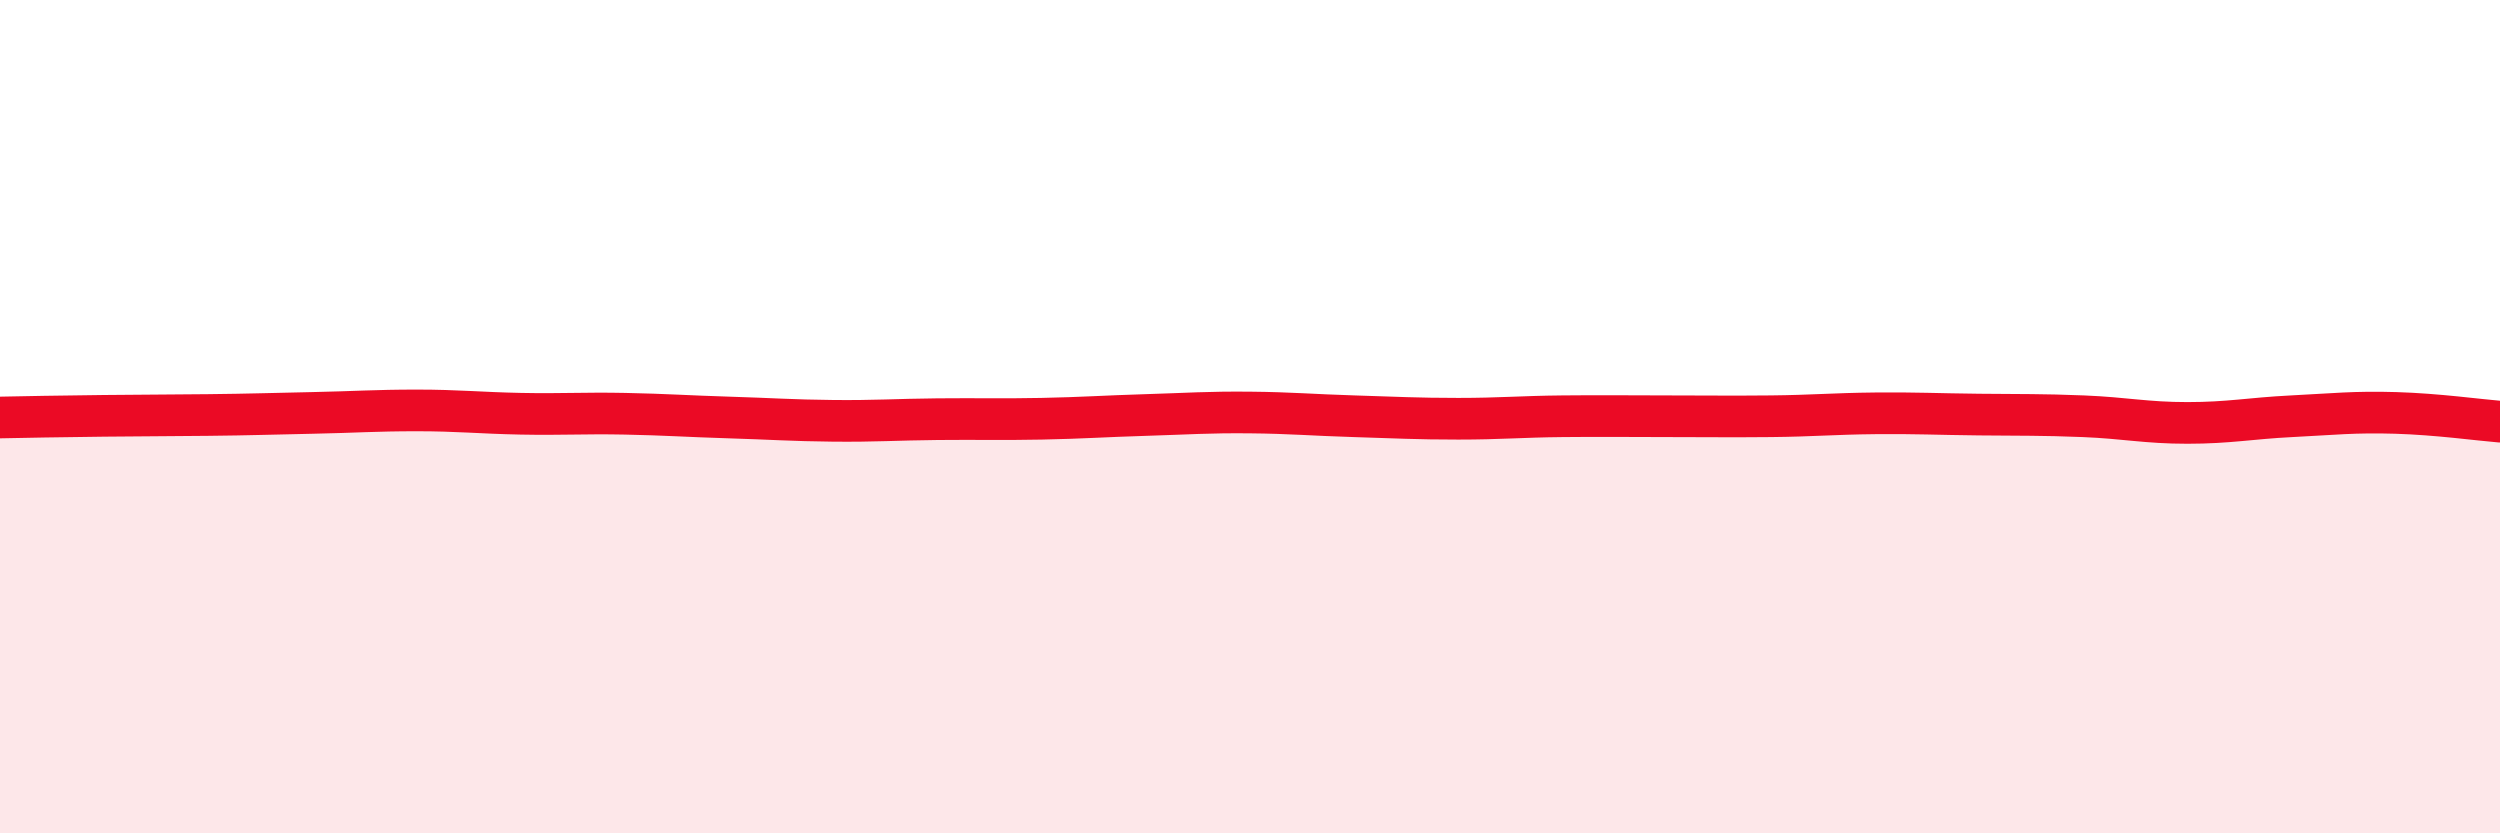
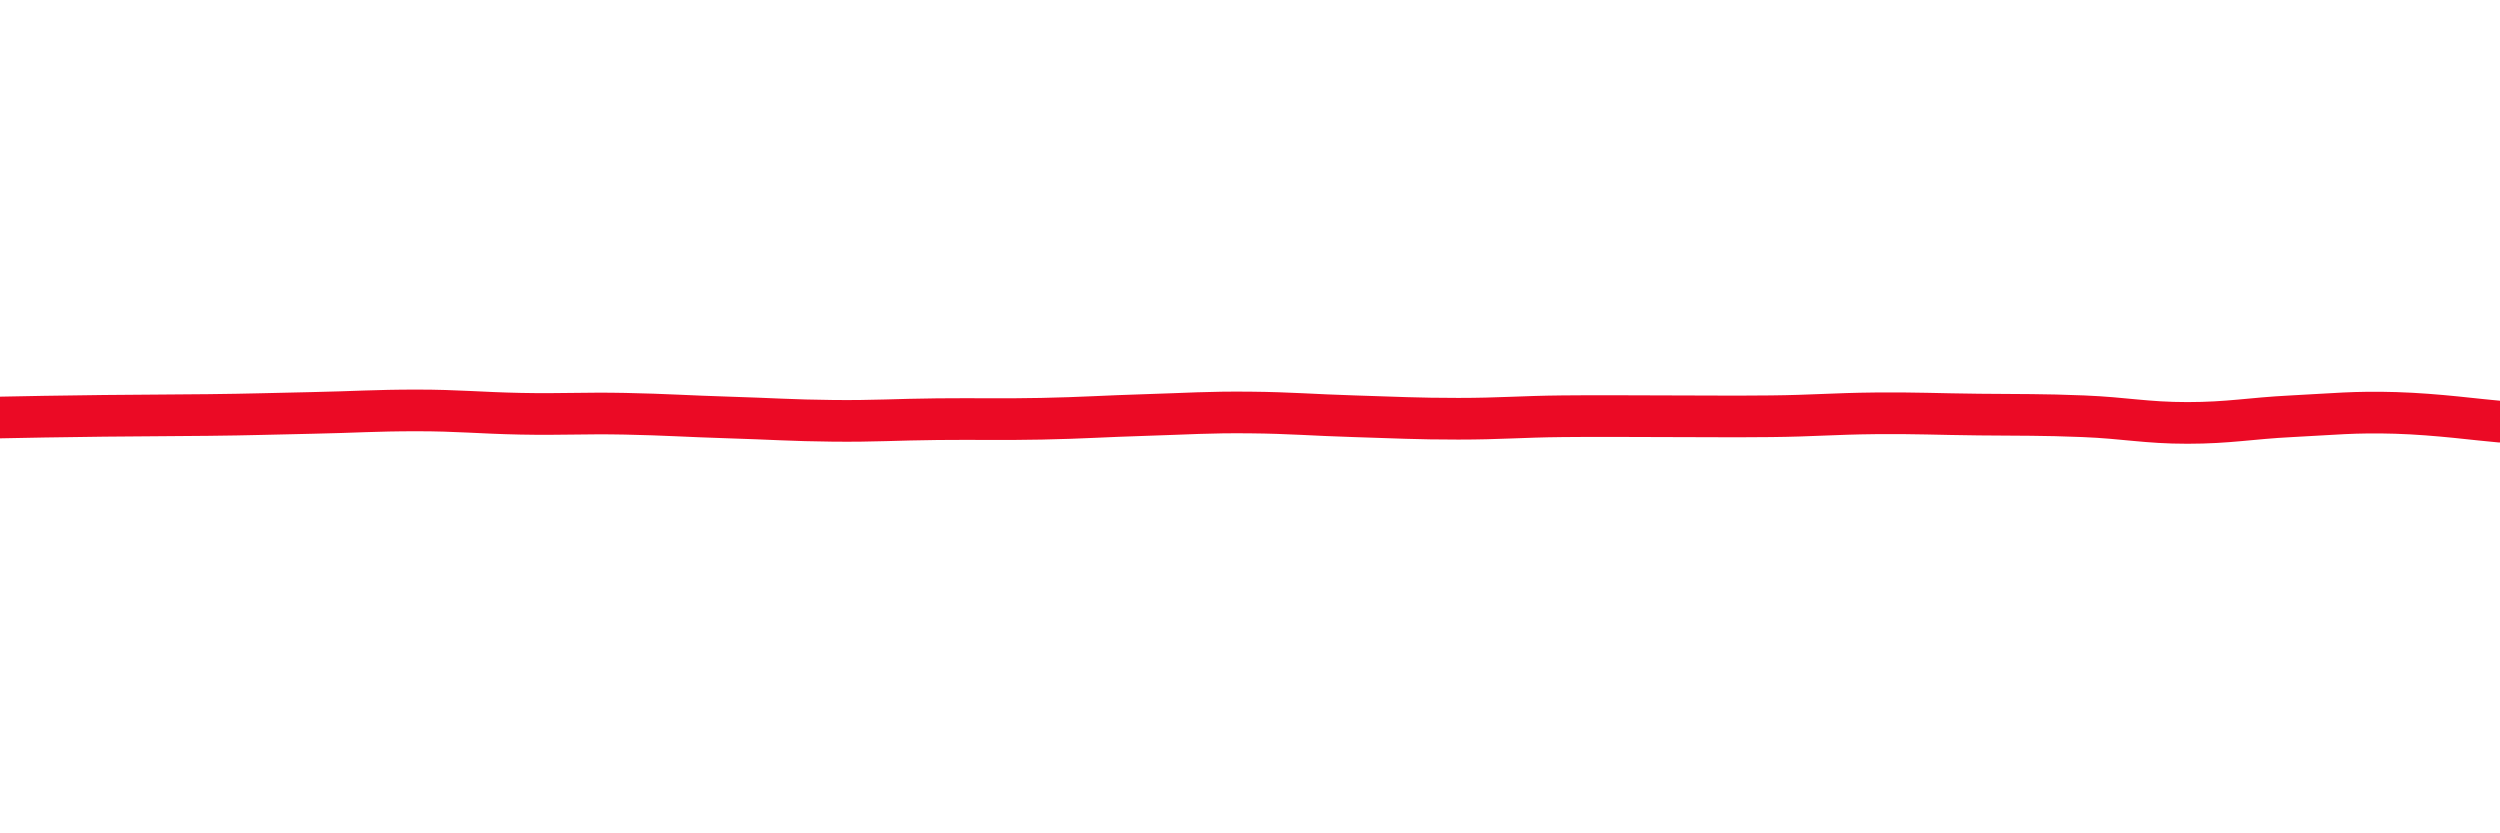
<svg xmlns="http://www.w3.org/2000/svg" width="60" height="20" viewBox="0 0 60 20">
-   <path d="M 0,10.02 C 0.5,10.01 1.5,9.99 2.5,9.98 C 3.5,9.97 4,9.97 5,9.96 C 6,9.95 6.5,9.93 7.5,9.91 C 8.5,9.89 9,9.85 10,9.85 C 11,9.85 11.5,9.91 12.5,9.93 C 13.5,9.95 14,9.91 15,9.93 C 16,9.95 16.5,9.99 17.5,10.02 C 18.5,10.05 19,10.09 20,10.1 C 21,10.11 21.5,10.07 22.5,10.06 C 23.5,10.05 24,10.07 25,10.05 C 26,10.03 26.5,9.99 27.5,9.96 C 28.5,9.93 29,9.89 30,9.9 C 31,9.91 31.5,9.96 32.5,9.99 C 33.5,10.02 34,10.05 35,10.05 C 36,10.05 36.5,10 37.5,9.99 C 38.5,9.98 39,9.99 40,9.99 C 41,9.99 41.5,10 42.5,9.99 C 43.5,9.98 44,9.93 45,9.92 C 46,9.91 46.5,9.94 47.5,9.95 C 48.5,9.96 49,9.95 50,9.99 C 51,10.03 51.5,10.15 52.5,10.15 C 53.5,10.15 54,10.04 55,9.99 C 56,9.94 56.5,9.88 57.5,9.91 C 58.5,9.94 59.5,10.08 60,10.12L60 20L0 20Z" fill="#EB0A25" opacity="0.1" stroke-linecap="round" stroke-linejoin="round" />
  <path d="M 0,10.02 C 0.5,10.01 1.5,9.99 2.5,9.98 C 3.5,9.97 4,9.97 5,9.96 C 6,9.95 6.5,9.93 7.5,9.91 C 8.5,9.89 9,9.85 10,9.85 C 11,9.85 11.5,9.91 12.5,9.93 C 13.5,9.95 14,9.91 15,9.93 C 16,9.95 16.5,9.99 17.5,10.02 C 18.5,10.05 19,10.09 20,10.1 C 21,10.11 21.5,10.07 22.5,10.06 C 23.5,10.05 24,10.07 25,10.05 C 26,10.03 26.5,9.99 27.5,9.96 C 28.5,9.93 29,9.89 30,9.9 C 31,9.91 31.5,9.96 32.5,9.99 C 33.5,10.02 34,10.05 35,10.05 C 36,10.05 36.5,10 37.5,9.99 C 38.5,9.98 39,9.99 40,9.99 C 41,9.99 41.5,10 42.5,9.99 C 43.5,9.98 44,9.93 45,9.92 C 46,9.91 46.5,9.94 47.5,9.95 C 48.5,9.96 49,9.95 50,9.99 C 51,10.03 51.5,10.15 52.5,10.15 C 53.5,10.15 54,10.04 55,9.99 C 56,9.94 56.5,9.88 57.5,9.91 C 58.5,9.94 59.5,10.08 60,10.12" stroke="#EB0A25" stroke-width="1" fill="none" stroke-linecap="round" stroke-linejoin="round" />
</svg>